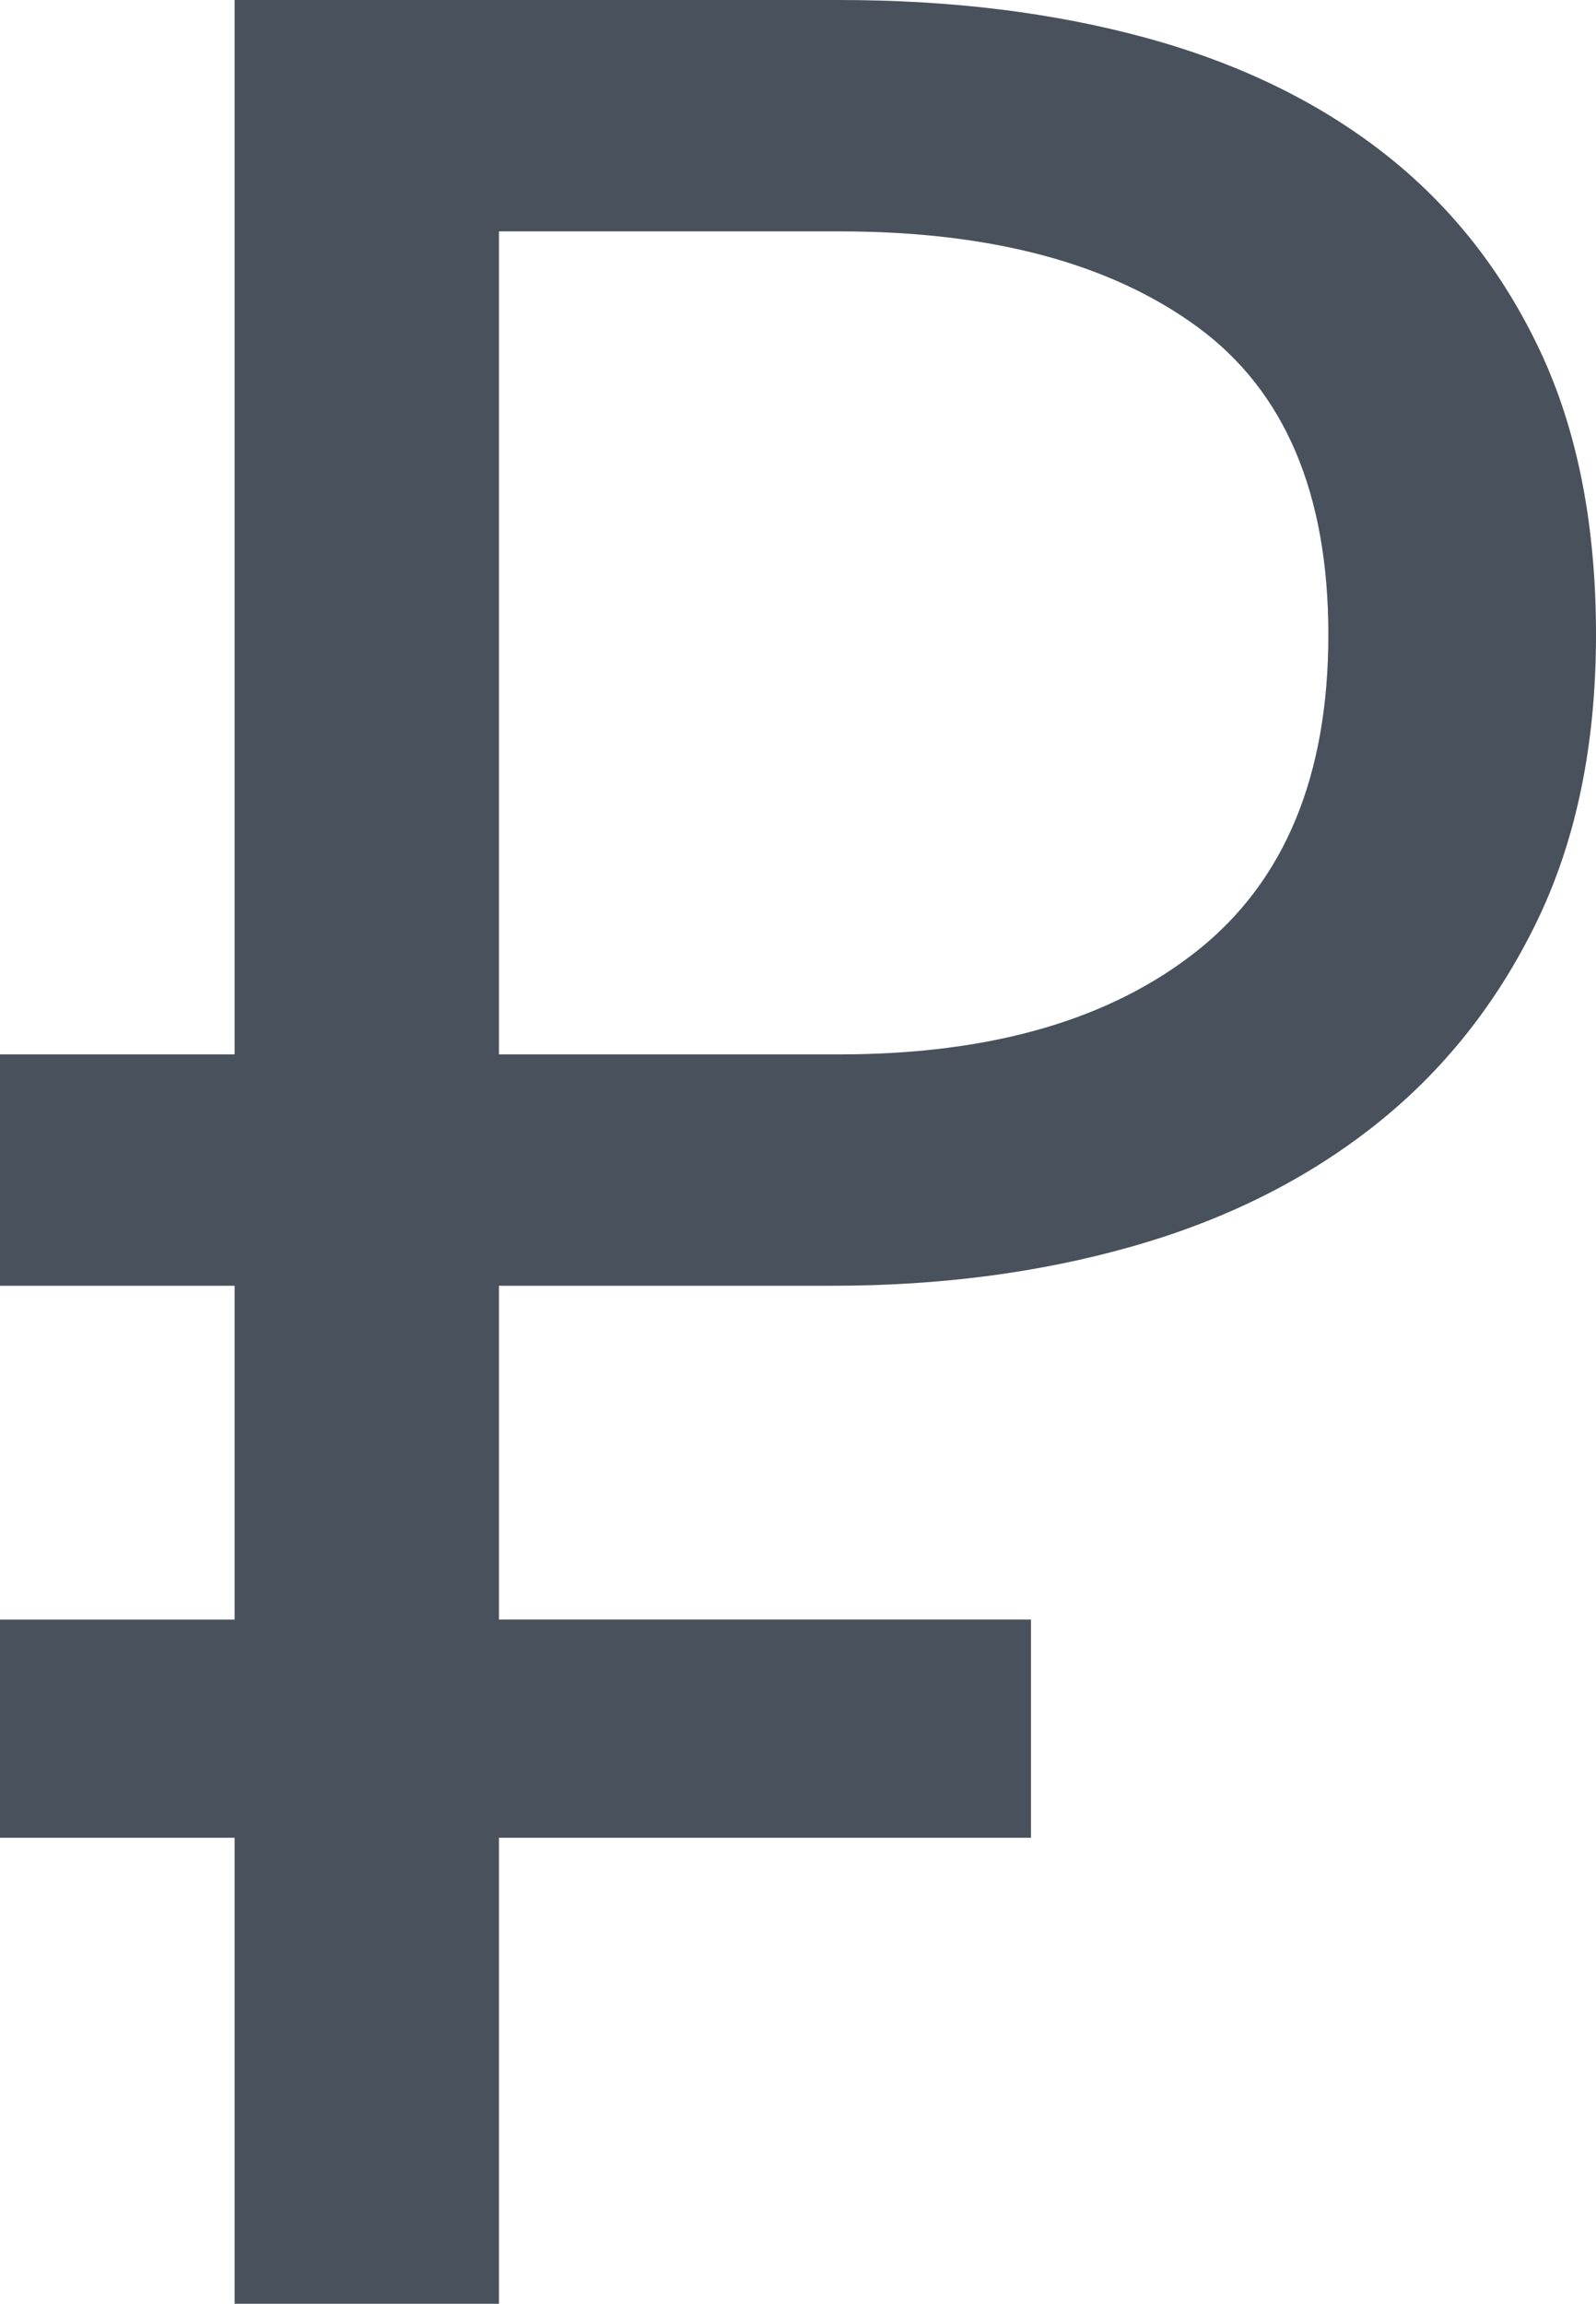
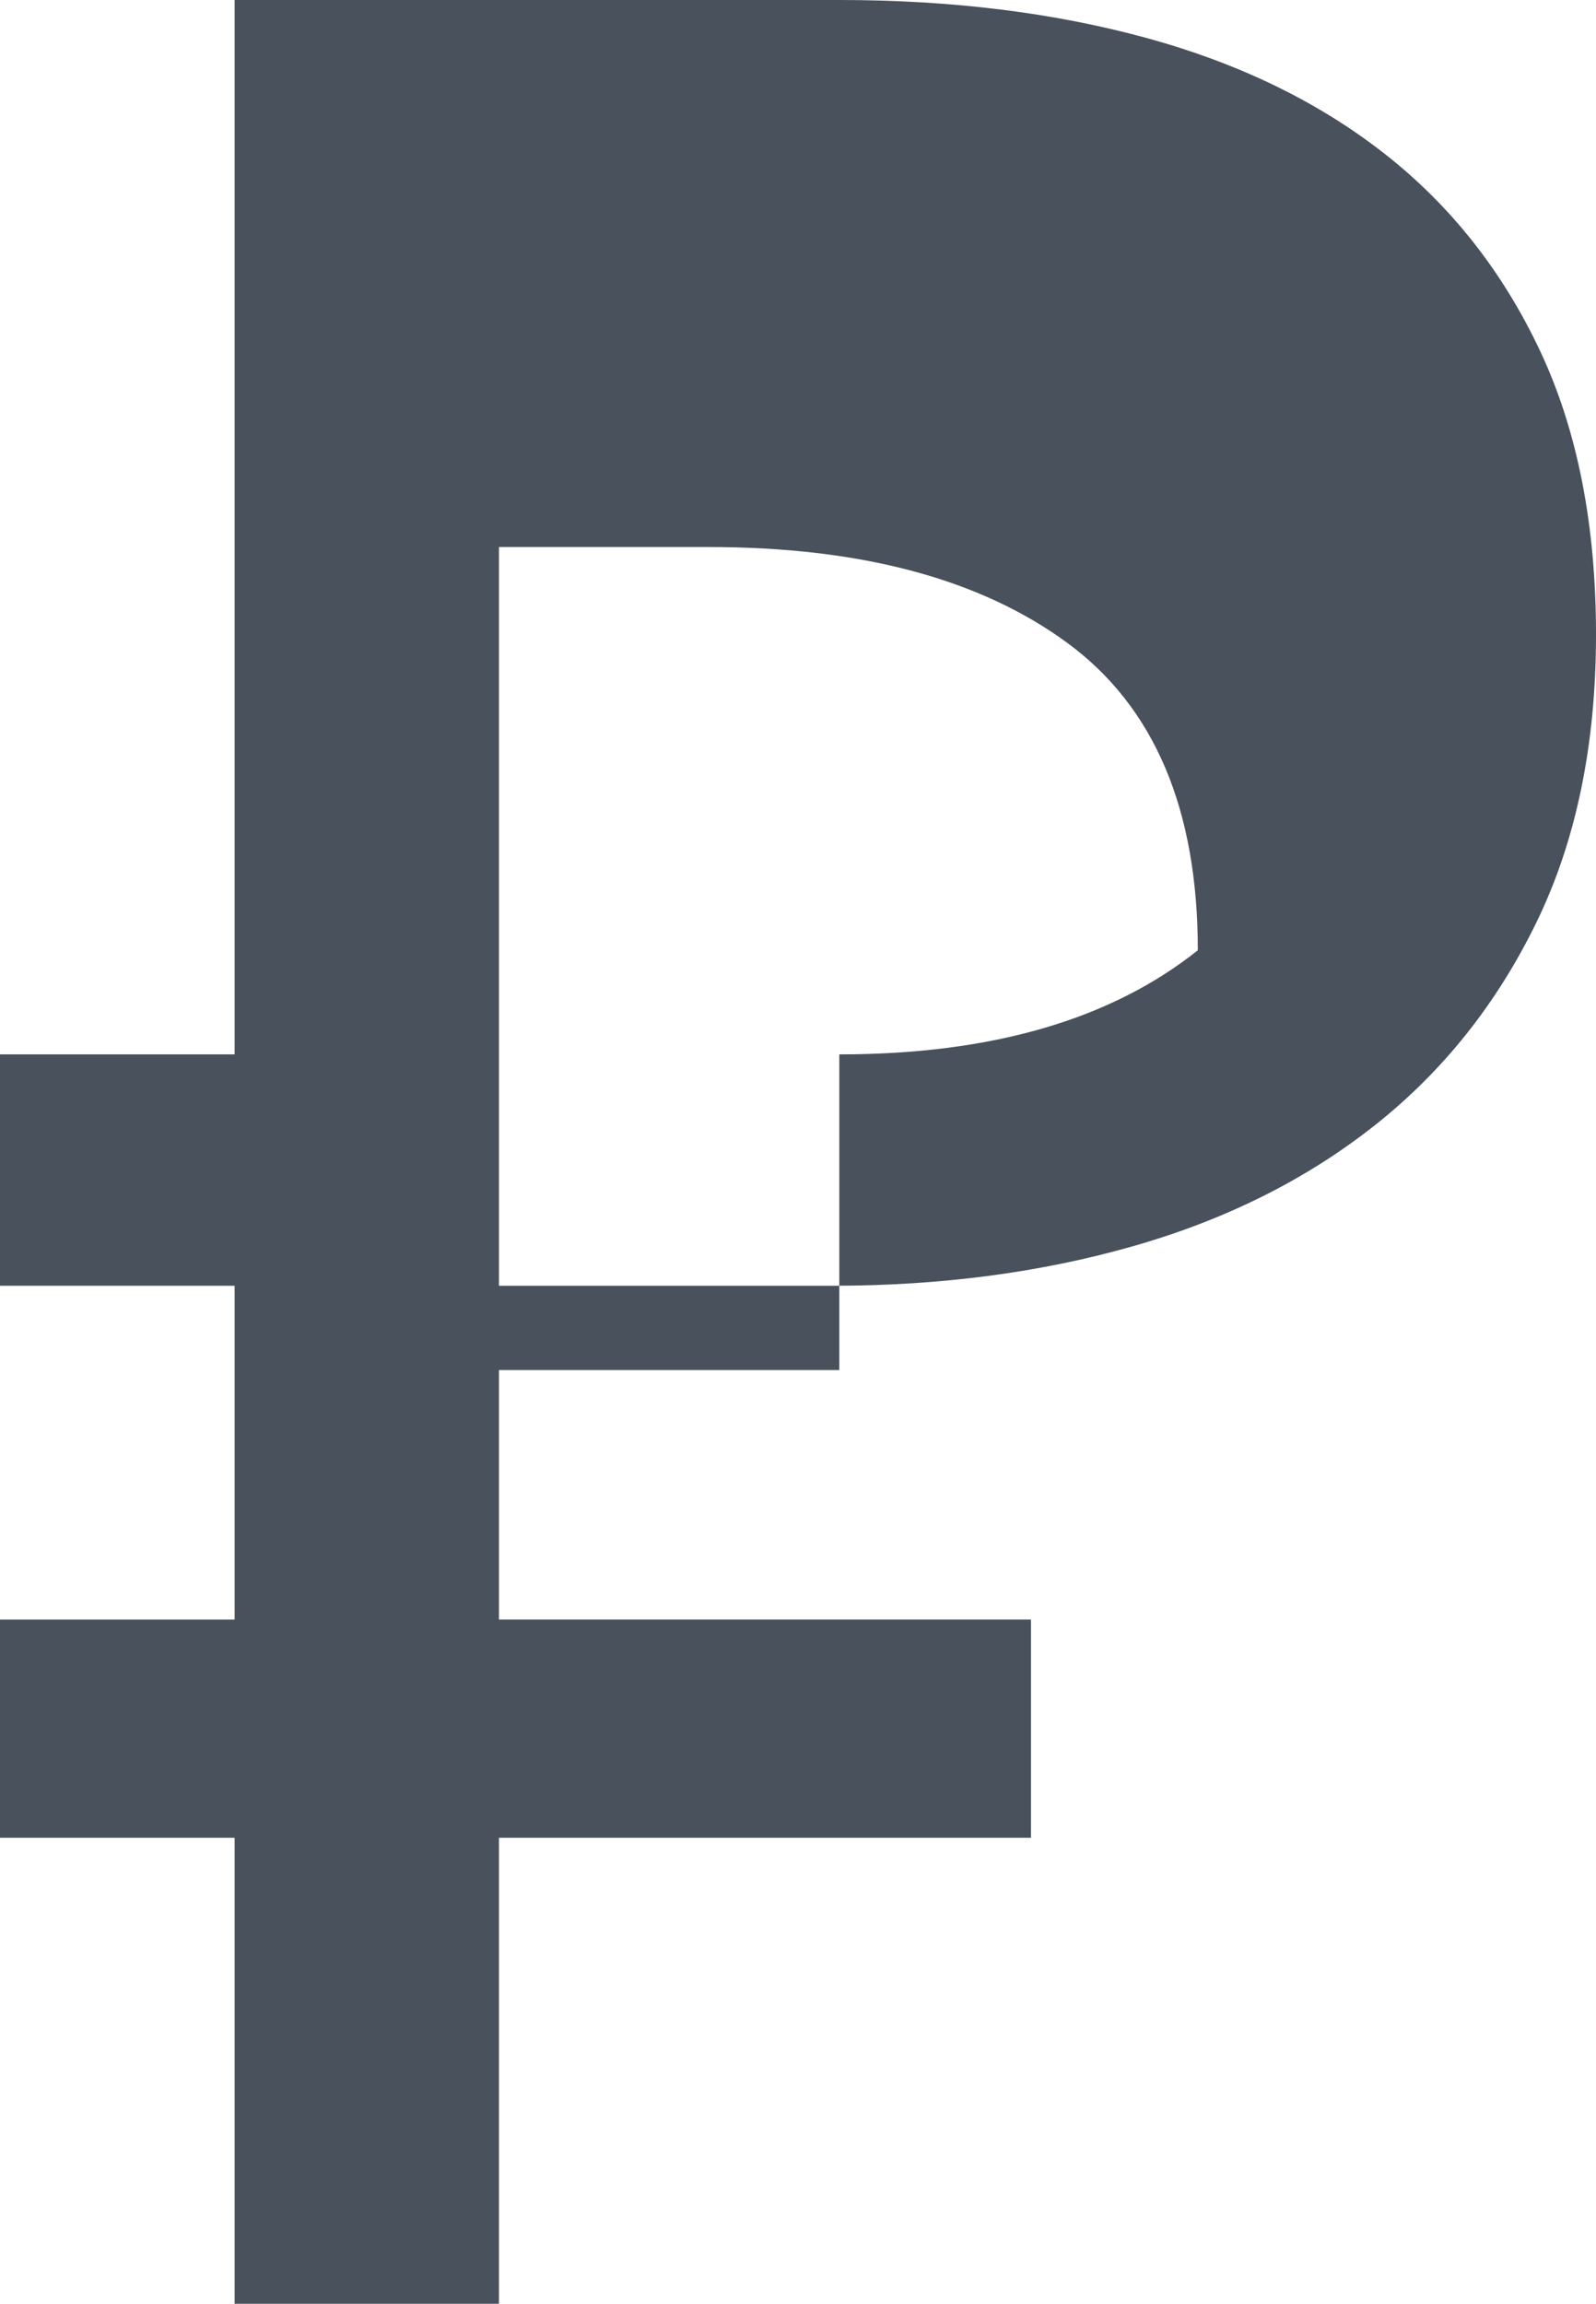
<svg xmlns="http://www.w3.org/2000/svg" version="1.1" id="Слой_1" x="0px" y="0px" width="5.796px" height="8.364px" viewBox="0 0 5.796 8.364" enable-background="new 0 0 5.796 8.364" xml:space="preserve">
  <g>
-     <path fill="#48515C" d="M0,3.828h0.852V0h2.196c0.408,0,0.78,0.046,1.116,0.138C4.5,0.23,4.788,0.37,5.028,0.558   c0.24,0.188,0.428,0.426,0.564,0.714C5.728,1.56,5.796,1.904,5.796,2.304c0,0.4-0.072,0.748-0.216,1.044   C5.436,3.644,5.24,3.89,4.992,4.086c-0.248,0.196-0.54,0.342-0.876,0.438C3.78,4.62,3.416,4.668,3.024,4.668H1.812   v1.212h1.932v0.792H1.812v1.692h-0.96V6.672H0v-0.792h0.852V4.668H0V3.828z M3.048,3.828   c0.552,0,0.986-0.126,1.302-0.378s0.474-0.634,0.474-1.146c0-0.512-0.158-0.884-0.474-1.116   s-0.75-0.348-1.302-0.348H1.812v2.988H3.048z" />
+     <path fill="#48515C" d="M0,3.828h0.852V0h2.196c0.408,0,0.78,0.046,1.116,0.138C4.5,0.23,4.788,0.37,5.028,0.558   c0.24,0.188,0.428,0.426,0.564,0.714C5.728,1.56,5.796,1.904,5.796,2.304c0,0.4-0.072,0.748-0.216,1.044   C5.436,3.644,5.24,3.89,4.992,4.086c-0.248,0.196-0.54,0.342-0.876,0.438C3.78,4.62,3.416,4.668,3.024,4.668H1.812   v1.212h1.932v0.792H1.812v1.692h-0.96V6.672H0v-0.792h0.852V4.668H0V3.828z M3.048,3.828   c0.552,0,0.986-0.126,1.302-0.378c0-0.512-0.158-0.884-0.474-1.116   s-0.75-0.348-1.302-0.348H1.812v2.988H3.048z" />
  </g>
  <g>
</g>
  <g>
</g>
  <g>
</g>
  <g>
</g>
  <g>
</g>
  <g>
</g>
  <g>
</g>
</svg>